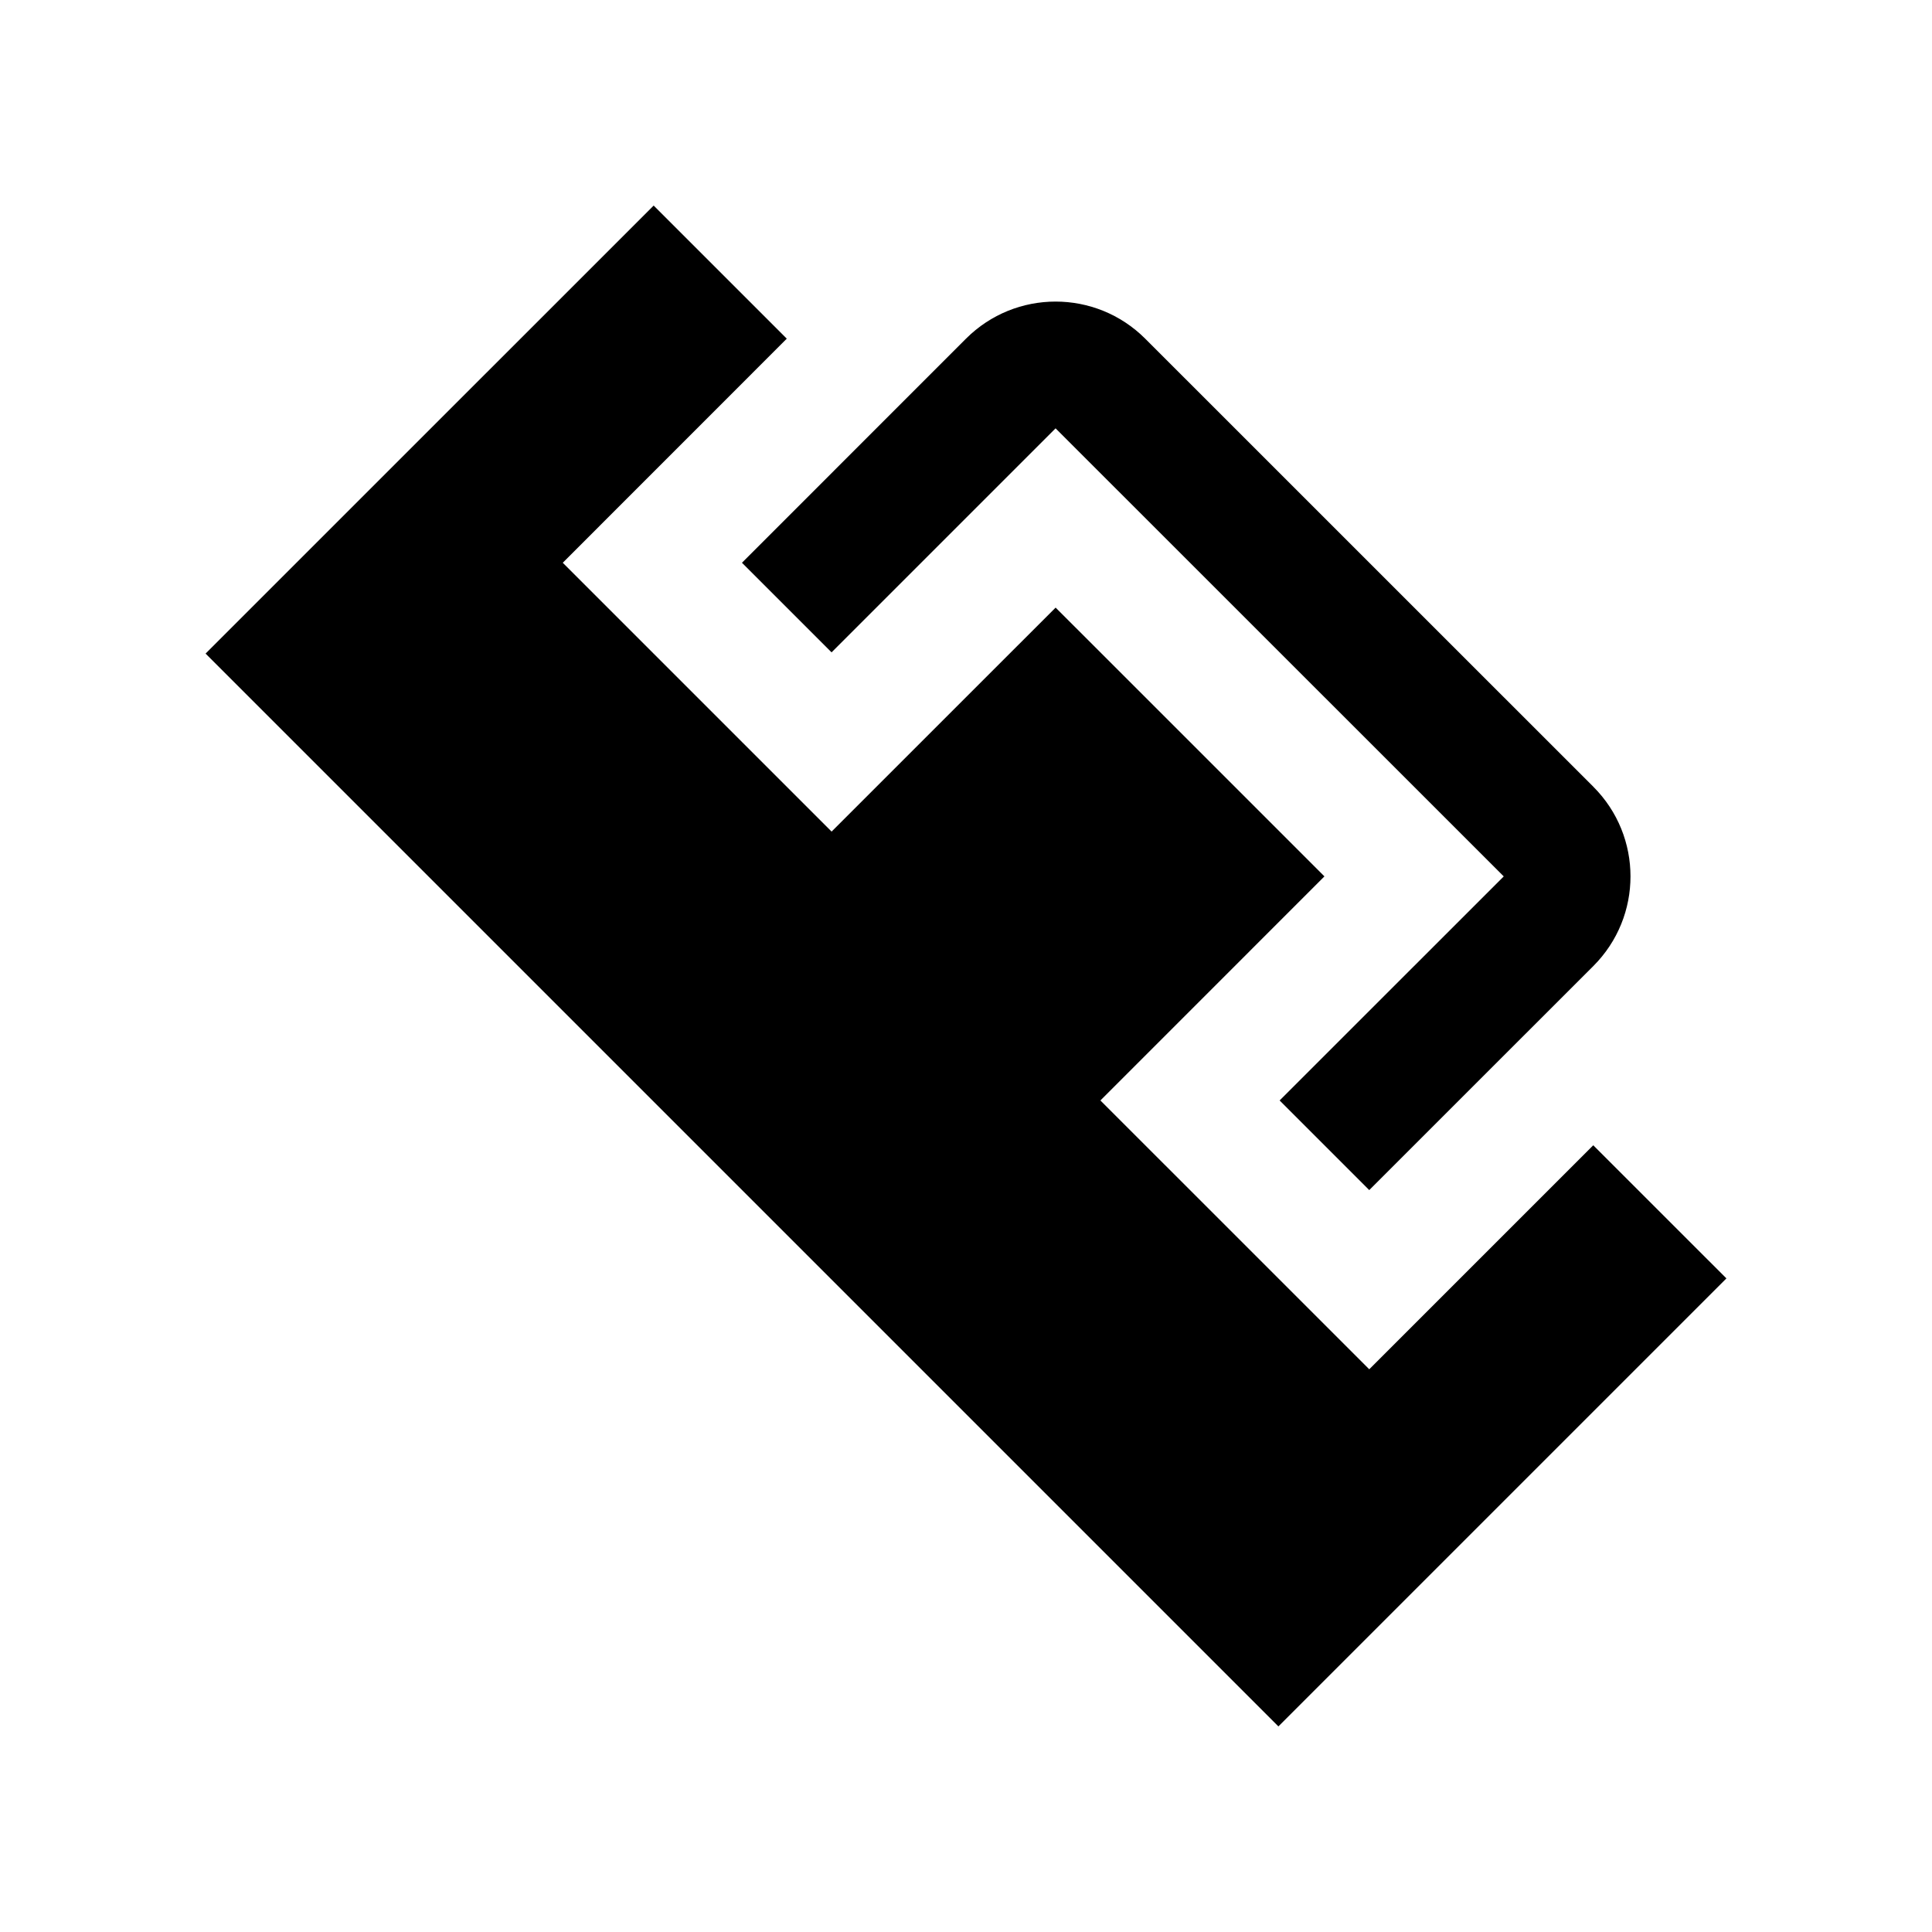
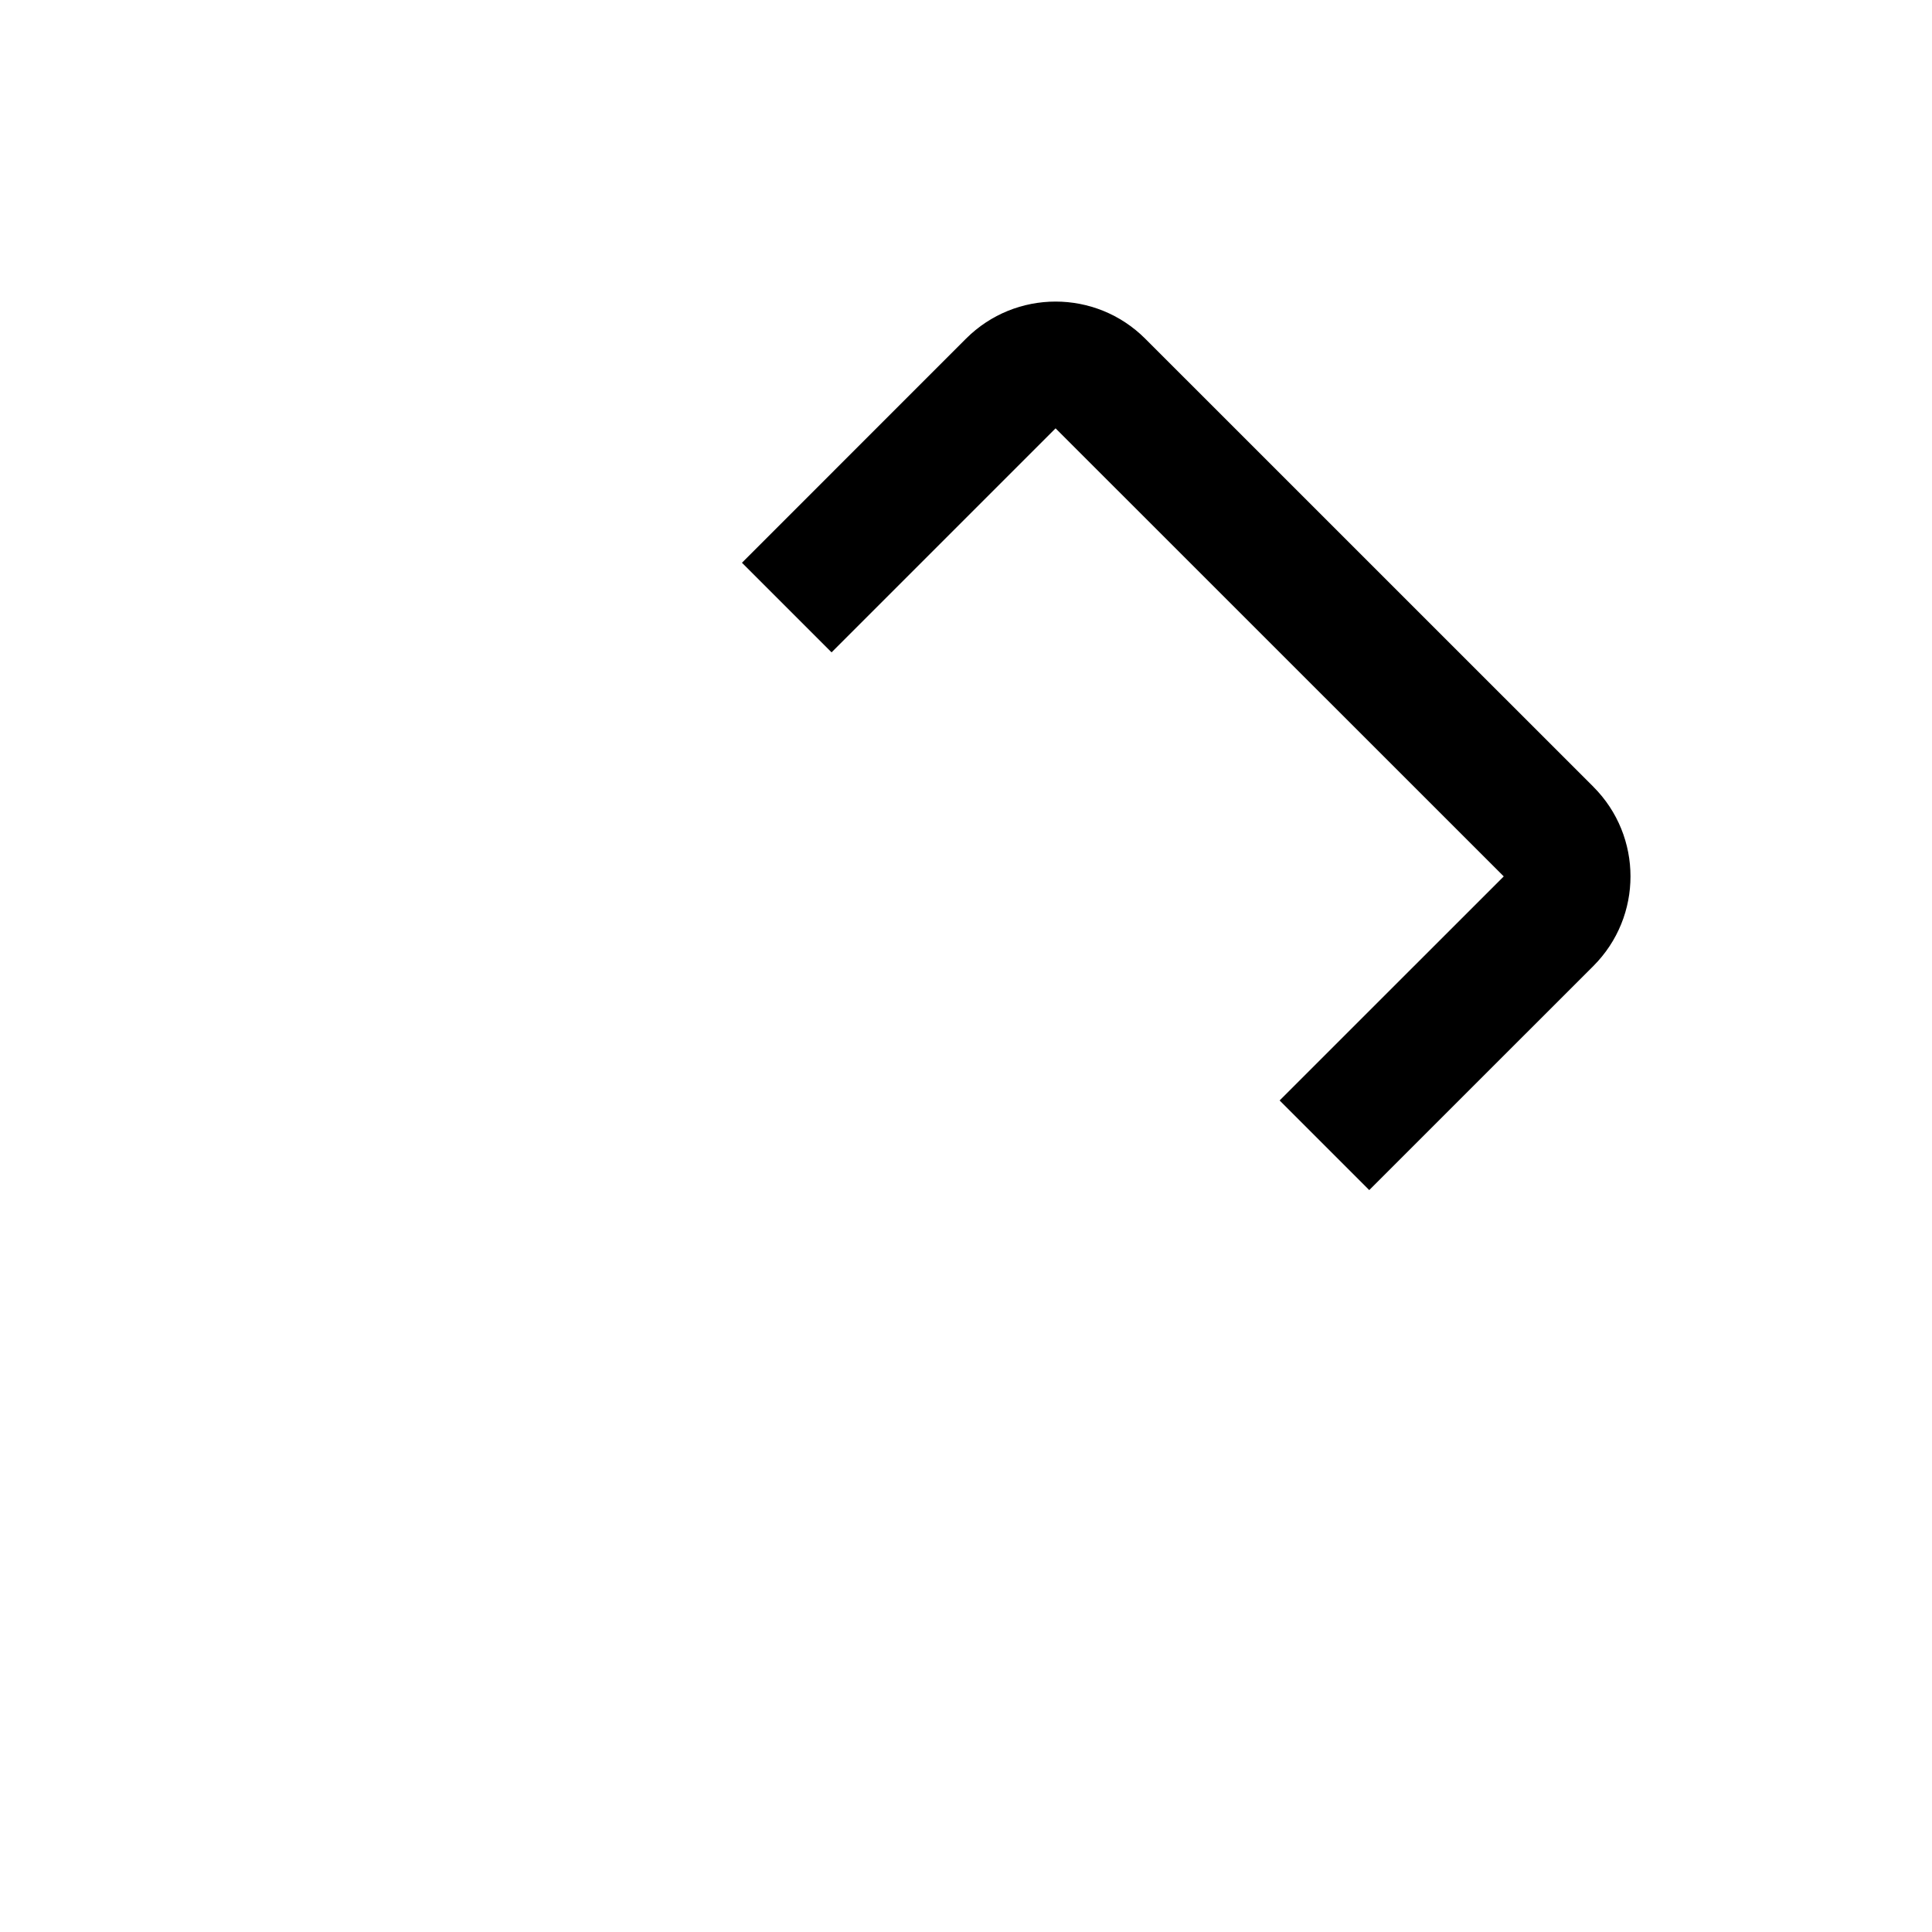
<svg xmlns="http://www.w3.org/2000/svg" fill="#000000" width="800px" height="800px" version="1.1" viewBox="144 144 512 512">
  <g>
-     <path d="m566.23 447.51-59.367 59.363-71.246-71.242 59.371-59.379-35.621-35.625-35.617-35.605-59.371 59.355-71.242-71.242 59.367-59.387-35.277-35.273-118.75 118.73 284.31 284.31 118.73-118.73z" />
-     <path d="m566.26 352.5-118.77-118.75c-13.121-13.105-34.371-13.105-47.492 0l-59.371 59.387 23.746 23.746 59.367-59.367 118.77 118.74-59.398 59.379 23.75 23.75 59.398-59.383c13.117-13.121 13.117-34.375 0-47.496z" />
+     <path d="m566.26 352.5-118.77-118.75c-13.121-13.105-34.371-13.105-47.492 0l-59.371 59.387 23.746 23.746 59.367-59.367 118.77 118.74-59.398 59.379 23.75 23.75 59.398-59.383c13.117-13.121 13.117-34.375 0-47.496" />
  </g>
</svg>